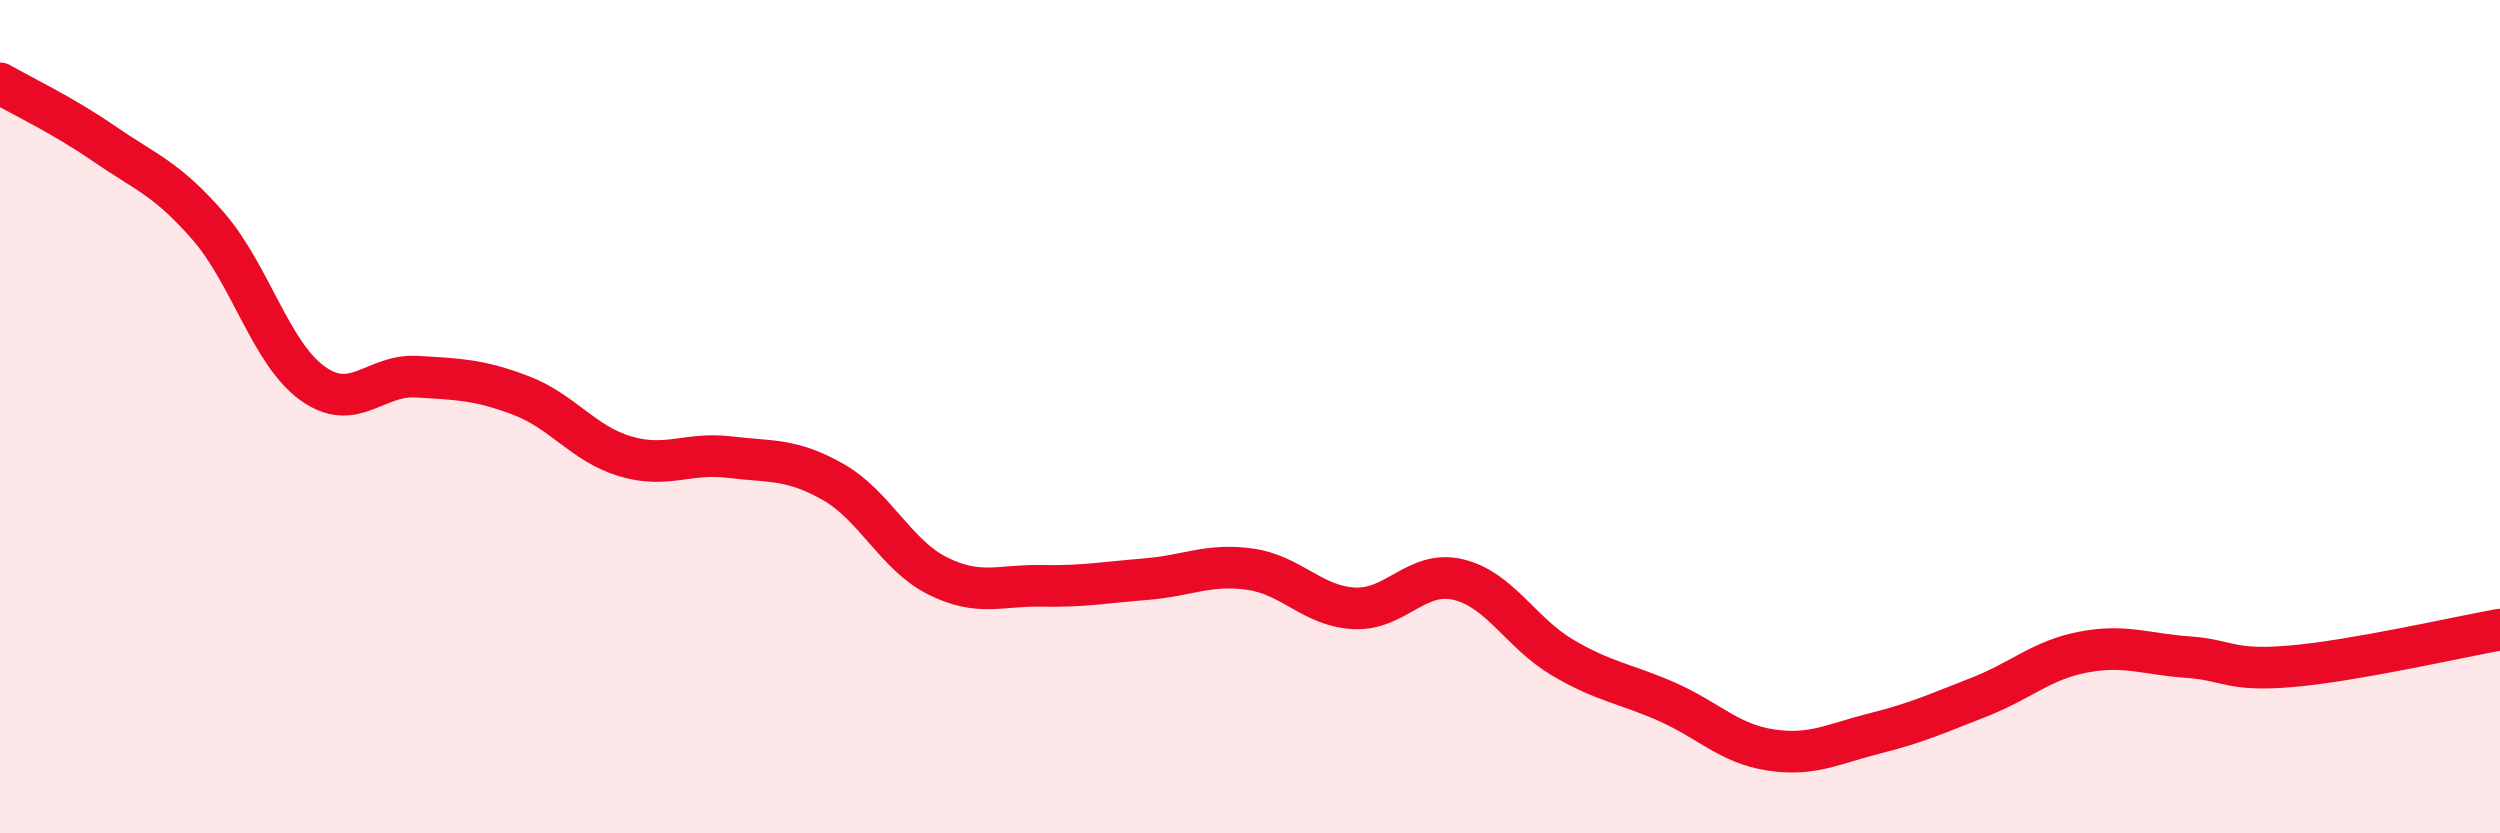
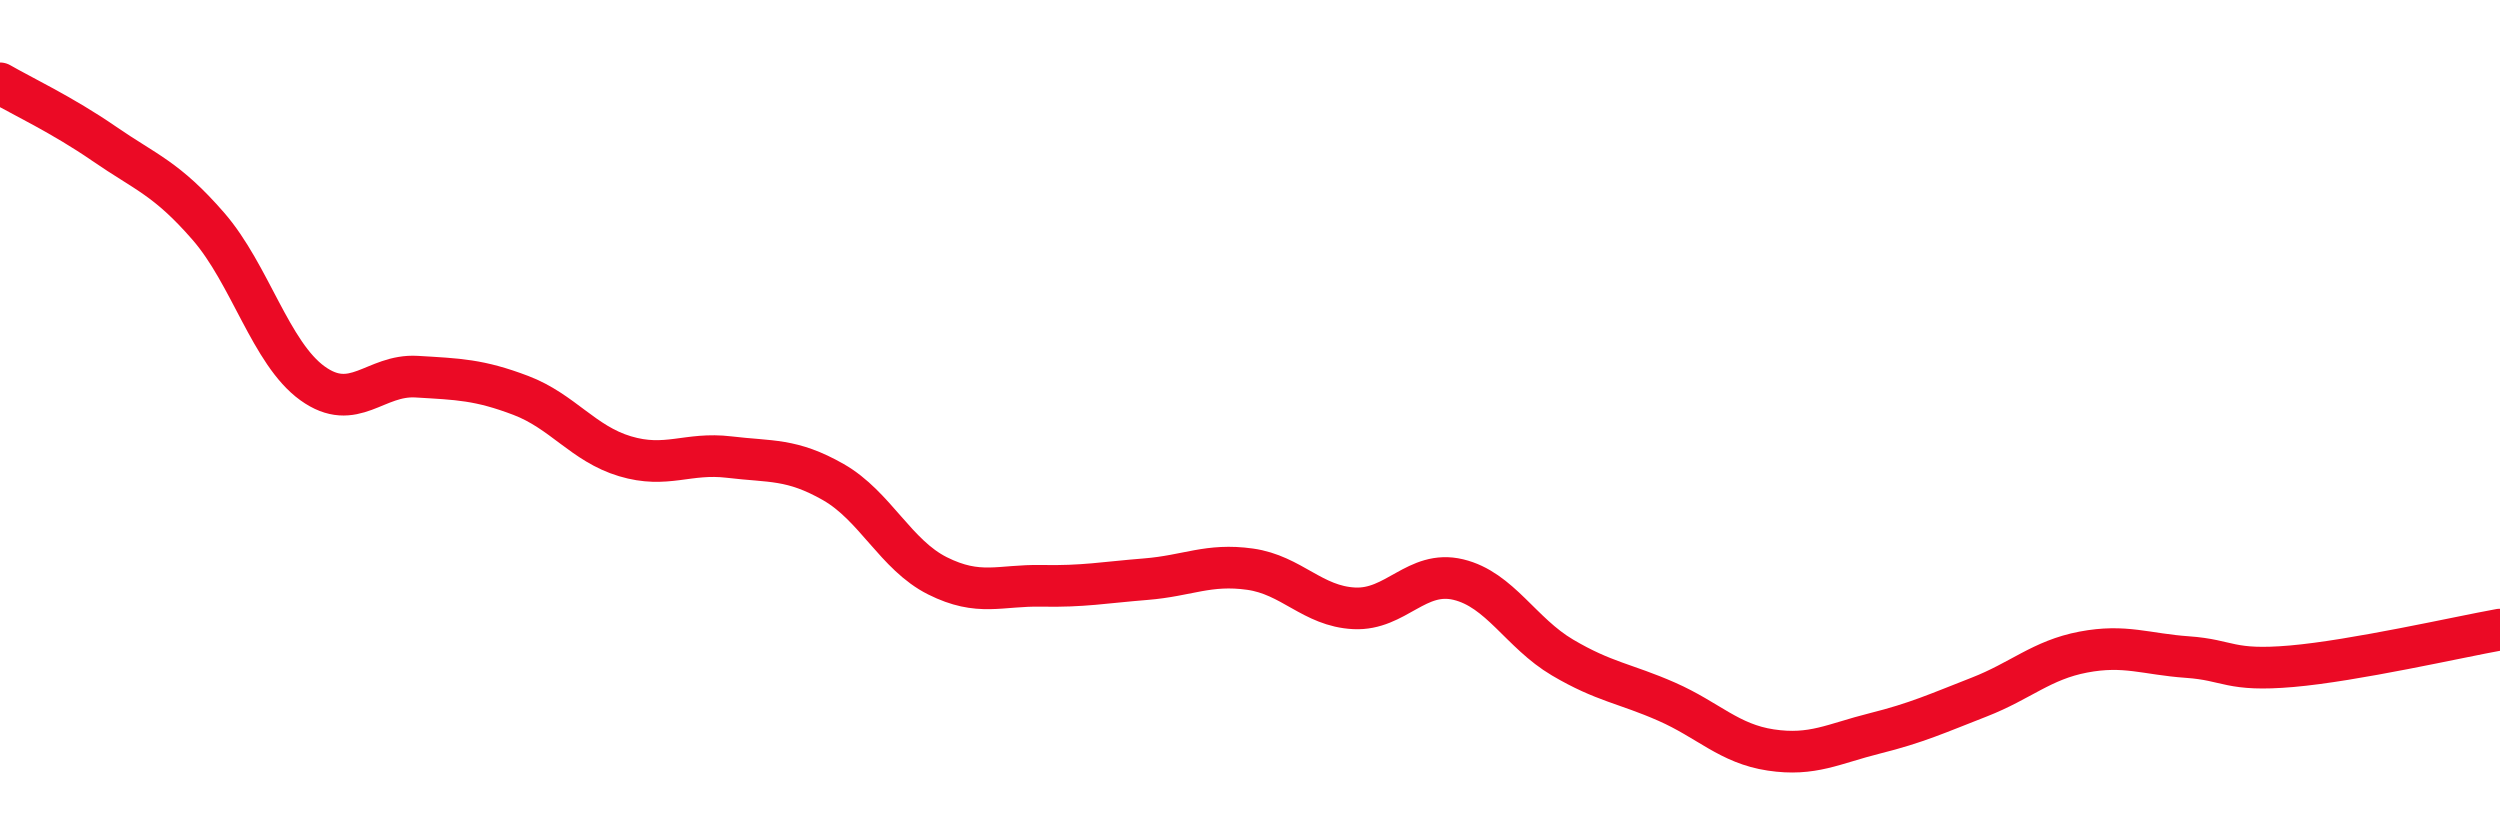
<svg xmlns="http://www.w3.org/2000/svg" width="60" height="20" viewBox="0 0 60 20">
-   <path d="M 0,2 C 0.5,2.29 1.5,2.76 2.5,3.45 C 3.5,4.14 4,4.28 5,5.43 C 6,6.58 6.5,8.48 7.5,9.2 C 8.5,9.92 9,8.98 10,9.04 C 11,9.1 11.5,9.11 12.5,9.49 C 13.5,9.87 14,10.65 15,10.95 C 16,11.25 16.5,10.85 17.5,10.97 C 18.5,11.09 19,11 20,11.57 C 21,12.14 21.5,13.32 22.5,13.82 C 23.5,14.32 24,14.04 25,14.06 C 26,14.08 26.5,13.98 27.5,13.9 C 28.5,13.82 29,13.52 30,13.66 C 31,13.8 31.5,14.55 32.5,14.6 C 33.5,14.65 34,13.67 35,13.91 C 36,14.15 36.5,15.19 37.5,15.78 C 38.5,16.37 39,16.4 40,16.84 C 41,17.28 41.5,17.85 42.5,18 C 43.5,18.15 44,17.85 45,17.6 C 46,17.35 46.5,17.12 47.5,16.73 C 48.5,16.34 49,15.84 50,15.65 C 51,15.46 51.5,15.7 52.5,15.77 C 53.5,15.84 53.5,16.12 55,15.99 C 56.5,15.86 59,15.29 60,15.11L60 20L0 20Z" fill="#EB0A25" opacity="0.1" stroke-linecap="round" stroke-linejoin="round" />
  <path d="M 0,2 C 0.5,2.29 1.5,2.76 2.5,3.45 C 3.5,4.14 4,4.28 5,5.43 C 6,6.58 6.5,8.48 7.5,9.2 C 8.5,9.92 9,8.98 10,9.04 C 11,9.1 11.5,9.11 12.5,9.49 C 13.5,9.87 14,10.65 15,10.95 C 16,11.25 16.5,10.85 17.5,10.97 C 18.5,11.09 19,11 20,11.57 C 21,12.14 21.5,13.32 22.5,13.82 C 23.5,14.32 24,14.04 25,14.06 C 26,14.08 26.5,13.98 27.5,13.9 C 28.5,13.82 29,13.52 30,13.66 C 31,13.8 31.5,14.55 32.5,14.6 C 33.5,14.65 34,13.67 35,13.91 C 36,14.15 36.5,15.19 37.5,15.78 C 38.5,16.37 39,16.4 40,16.84 C 41,17.28 41.5,17.85 42.5,18 C 43.5,18.15 44,17.85 45,17.6 C 46,17.35 46.5,17.12 47.5,16.73 C 48.5,16.34 49,15.84 50,15.65 C 51,15.46 51.5,15.7 52.5,15.77 C 53.5,15.84 53.5,16.12 55,15.99 C 56.5,15.86 59,15.29 60,15.11" stroke="#EB0A25" stroke-width="1" fill="none" stroke-linecap="round" stroke-linejoin="round" />
</svg>